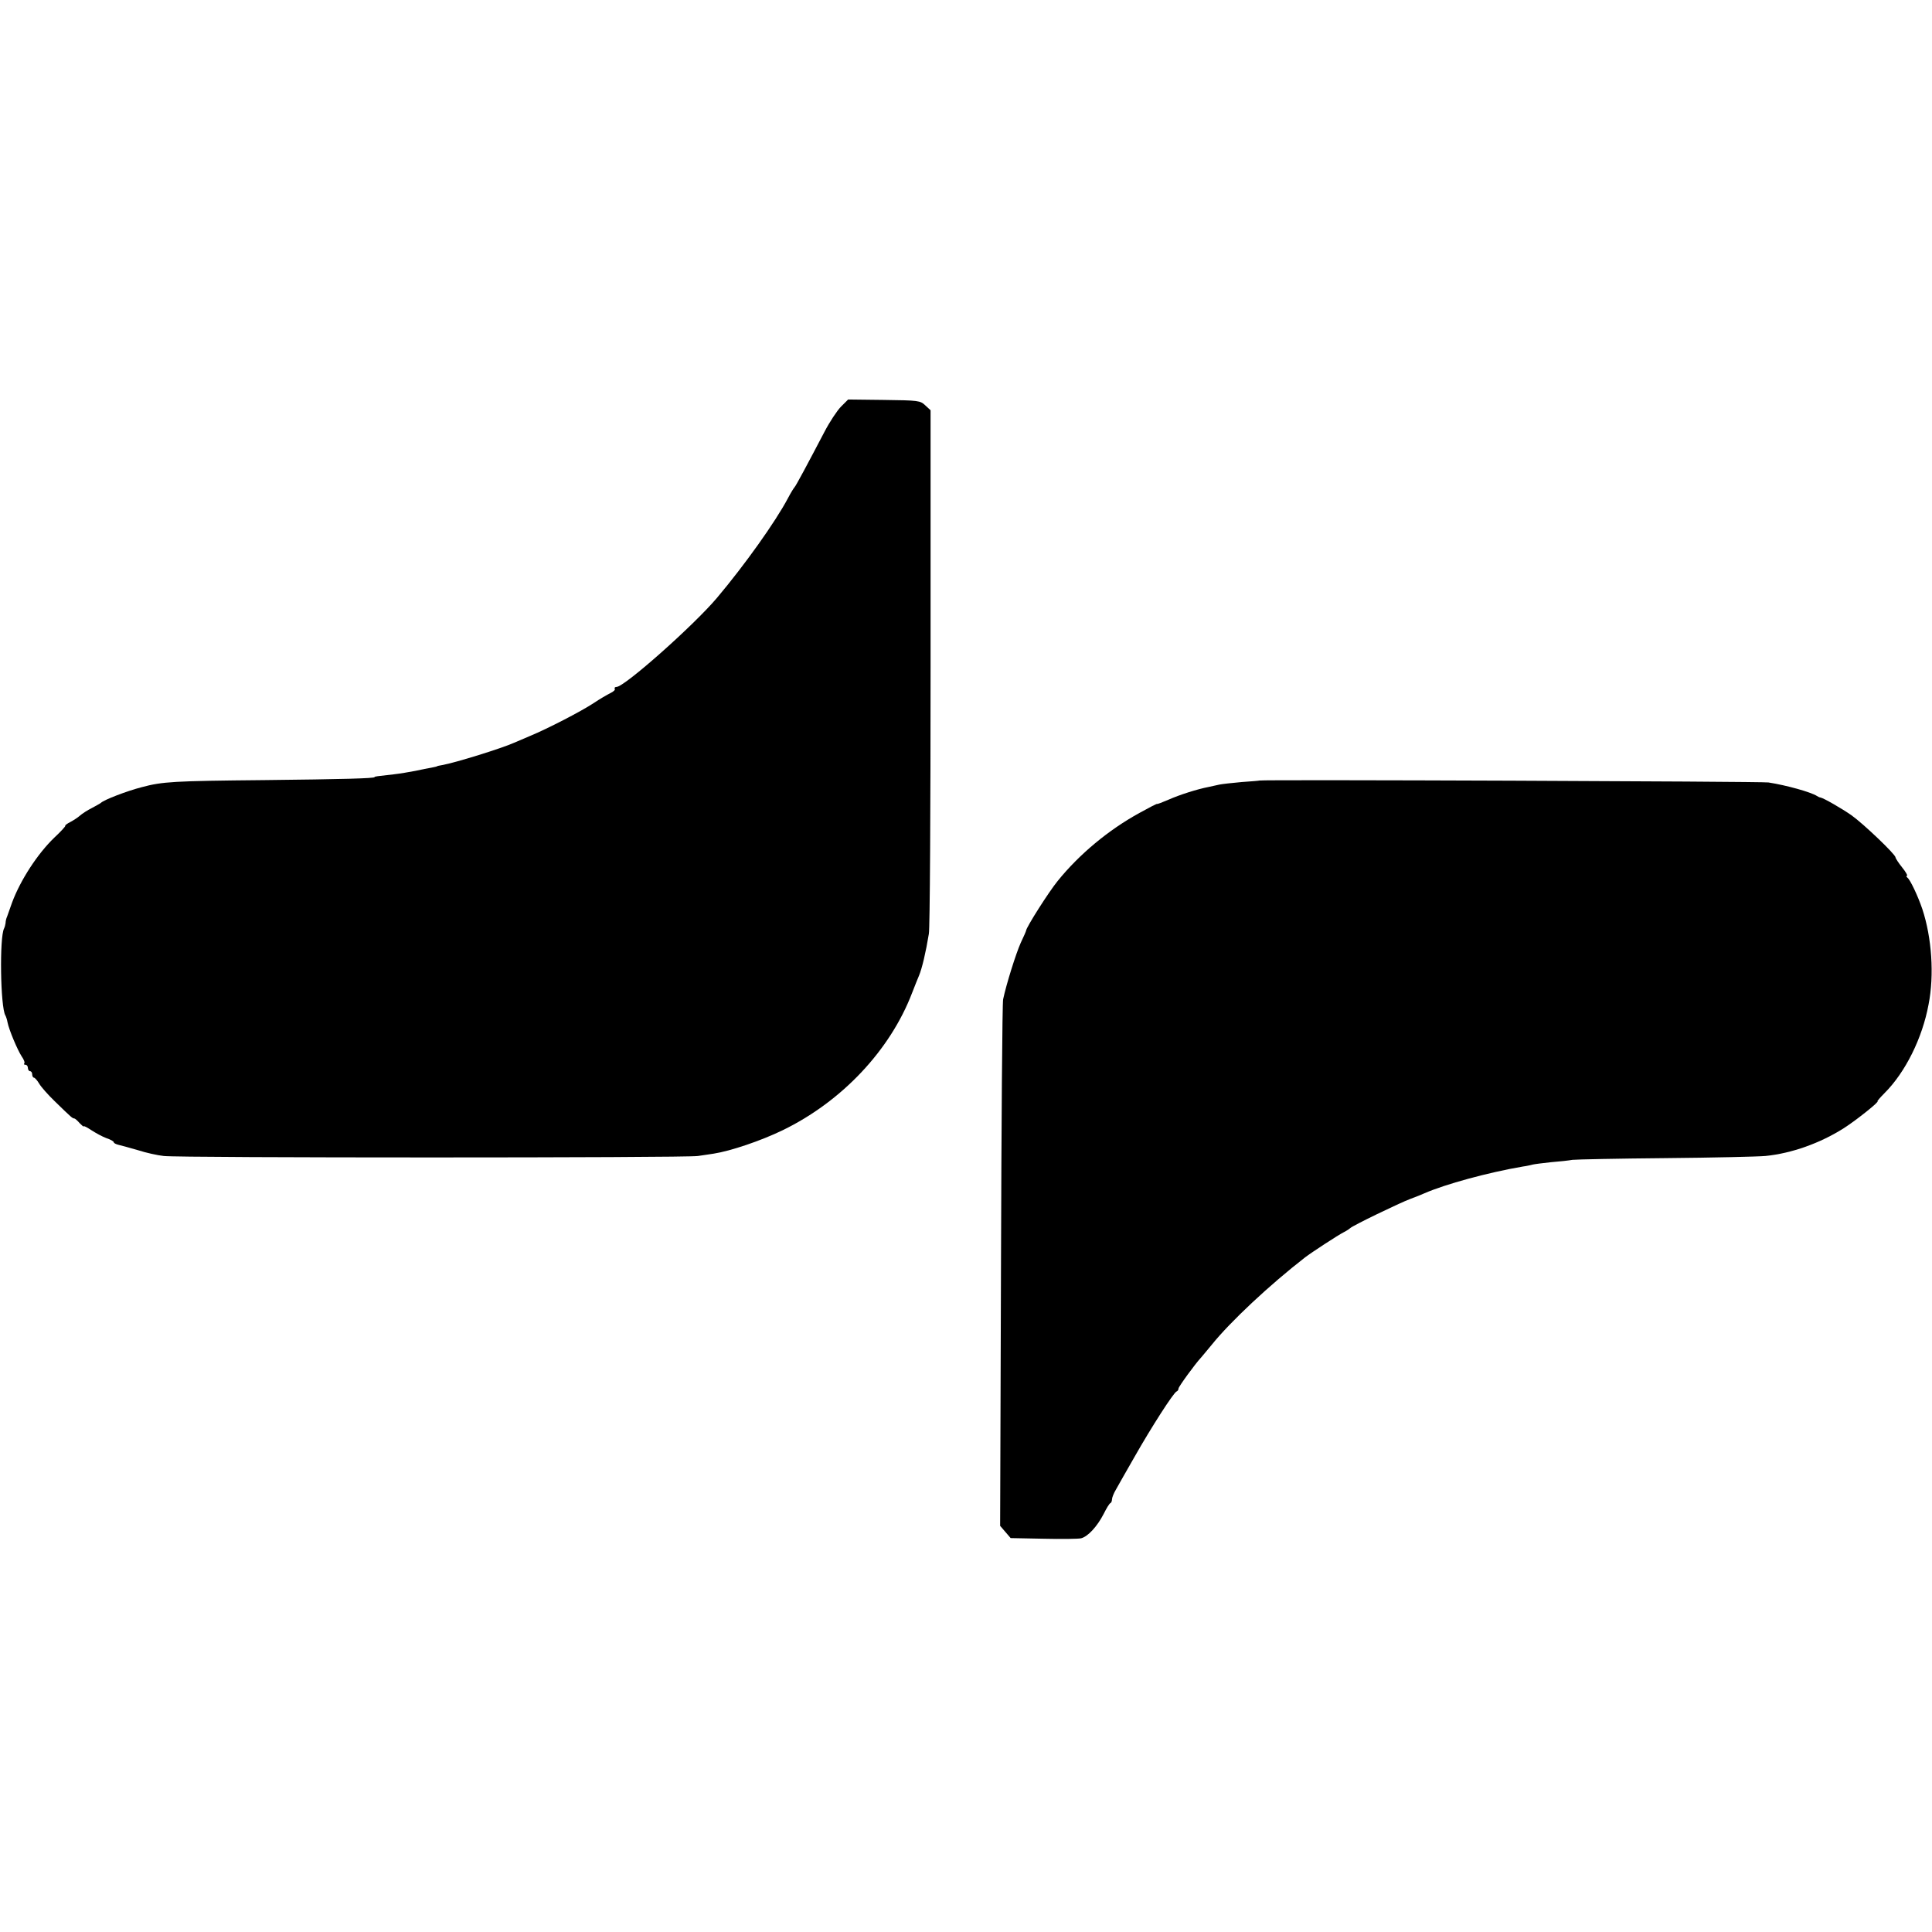
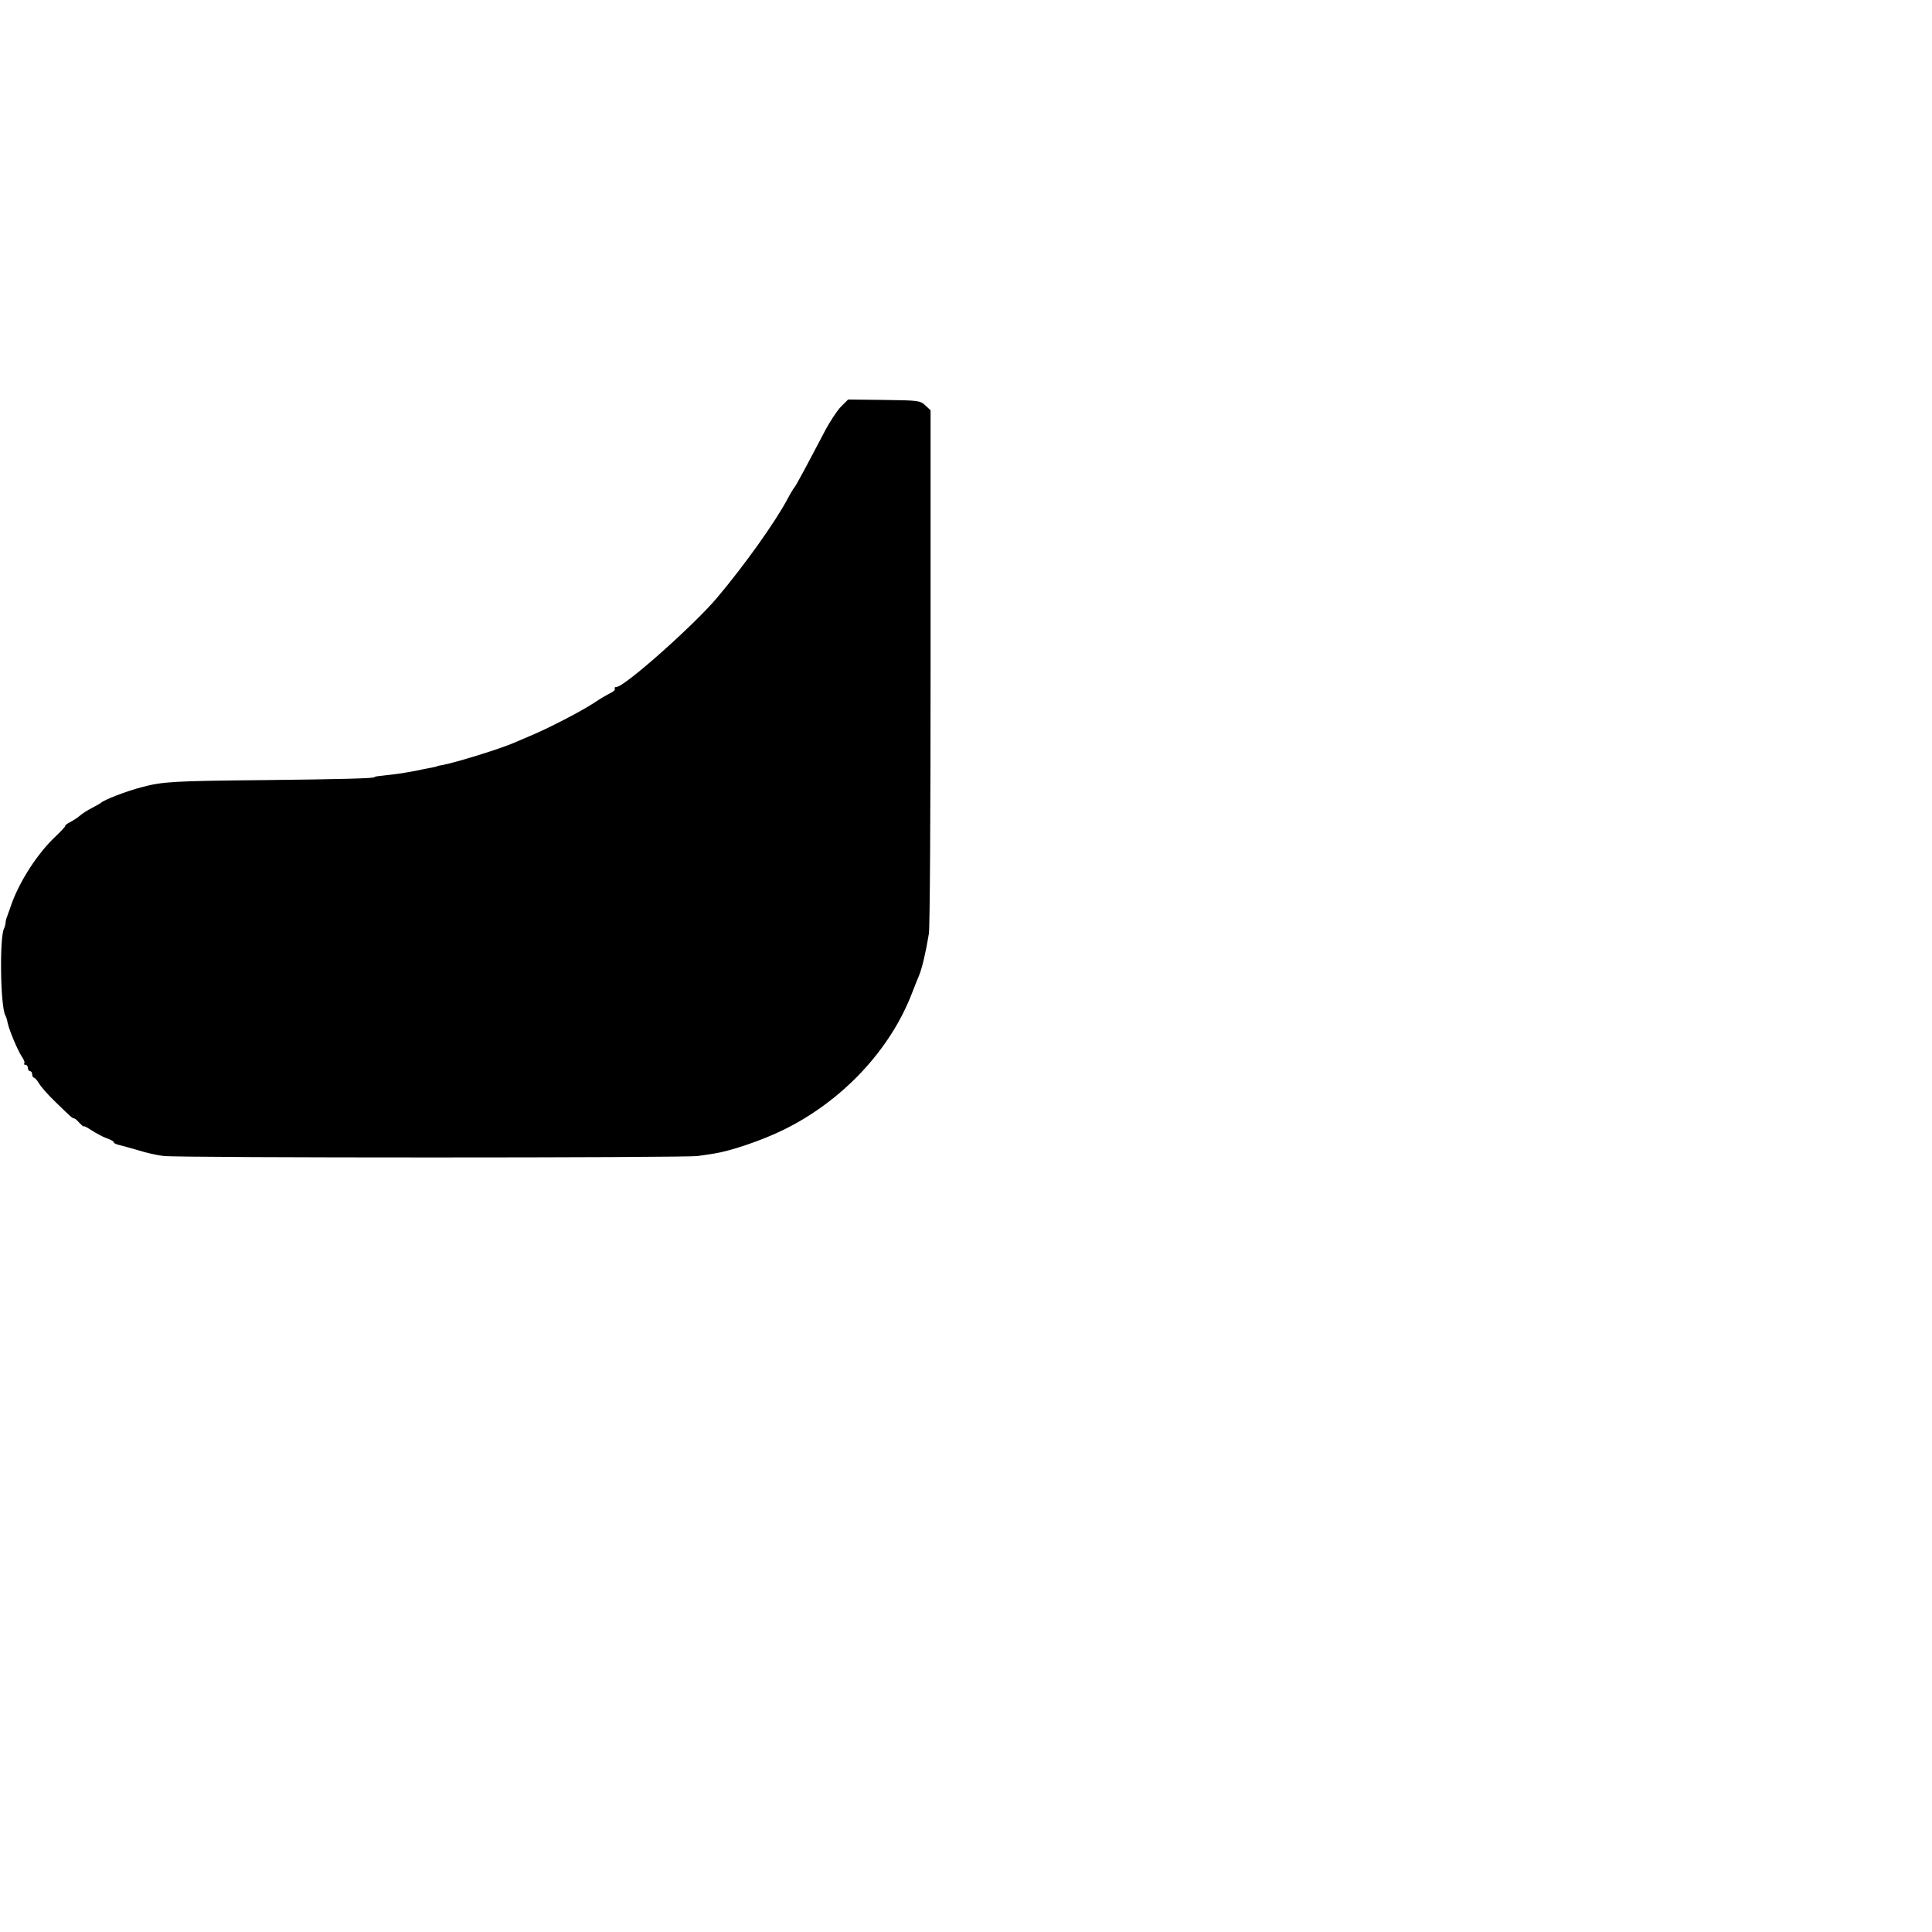
<svg xmlns="http://www.w3.org/2000/svg" version="1.0" width="900pt" height="900pt" viewBox="0 0 900 900" preserveAspectRatio="xMidYMid meet">
  <g transform="translate(0,900) scale(0.1,-0.1)" fill="#000000" stroke="none">
    <path d="M3918 7106 c-18 -18 -53 -71 -77 -117 -76 -145 -134 -254 -140 -259 -3 -3 -17 -25 -30 -50 -58 -110 -202 -312 -331 -465 -108 -128 -431 -415 -468 -415 -7 0 -11 -4 -8 -9 3 -4 -6 -13 -21 -20 -14 -7 -49 -27 -77 -46 -59 -39 -216 -120 -296 -153 -30 -13 -64 -27 -75 -32 -55 -25 -273 -93 -335 -104 -14 -2 -25 -5 -25 -6 0 -1 -11 -3 -25 -6 -14 -2 -47 -9 -75 -15 -27 -5 -72 -13 -100 -16 -81 -9 -90 -10 -90 -13 0 -6 -148 -10 -515 -14 -423 -4 -473 -7 -570 -33 -70 -18 -176 -59 -190 -73 -3 -3 -22 -13 -42 -24 -20 -10 -45 -26 -55 -35 -10 -9 -30 -22 -45 -30 -16 -8 -26 -16 -24 -18 2 -2 -21 -27 -51 -55 -78 -75 -158 -198 -197 -303 -10 -28 -20 -57 -23 -65 -4 -8 -7 -22 -7 -30 -1 -8 -4 -19 -7 -25 -22 -41 -17 -367 6 -405 3 -5 8 -20 10 -32 7 -36 47 -130 66 -159 10 -14 16 -29 12 -33 -3 -3 -1 -6 5 -6 7 0 12 -7 12 -15 0 -8 5 -15 10 -15 6 0 10 -7 10 -15 0 -8 4 -15 8 -15 4 0 15 -12 24 -27 9 -16 42 -53 73 -83 79 -77 83 -80 91 -80 3 0 15 -10 25 -22 11 -11 19 -18 19 -15 0 4 16 -5 36 -18 20 -13 51 -30 70 -37 19 -6 34 -15 34 -19 0 -4 10 -9 22 -12 13 -3 53 -14 91 -25 37 -12 91 -24 120 -27 69 -9 2431 -9 2488 0 24 3 58 9 74 11 78 12 220 60 321 109 276 134 501 373 603 640 13 33 27 69 32 80 14 33 32 109 46 195 5 25 8 584 8 1242 l0 1197 -25 23 c-23 22 -32 23 -192 25 l-167 2 -33 -33z" />
-     <path d="M5867 5364 c-1 -1 -38 -4 -82 -7 -44 -4 -91 -9 -105 -12 -14 -3 -36 -8 -50 -11 -52 -10 -134 -36 -186 -59 -30 -13 -54 -22 -54 -20 0 2 -37 -17 -82 -42 -144 -79 -280 -192 -381 -317 -41 -50 -147 -217 -147 -231 0 -2 -11 -28 -25 -57 -22 -49 -67 -192 -82 -263 -4 -16 -8 -575 -10 -1242 l-4 -1211 25 -29 24 -28 152 -3 c84 -2 163 -1 176 2 32 8 75 55 105 113 13 26 27 50 32 51 4 2 7 10 7 17 0 8 8 29 19 47 10 18 49 87 87 153 76 134 181 298 195 303 5 2 9 8 9 14 0 8 77 114 105 144 5 6 28 33 50 60 88 109 270 279 435 407 27 21 154 104 180 117 14 7 27 16 30 19 8 10 231 118 280 136 25 9 54 21 65 26 99 43 296 97 460 125 17 2 37 7 45 9 8 2 47 7 85 11 39 3 84 8 100 11 17 2 212 6 435 8 223 2 432 7 464 10 122 12 256 60 366 130 59 38 168 125 156 125 -2 0 12 17 33 38 97 97 176 256 205 413 27 137 15 311 -29 444 -21 62 -57 138 -70 147 -5 4 -6 8 -2 8 5 0 -5 18 -22 39 -17 21 -31 43 -31 47 0 14 -150 157 -205 196 -44 31 -131 81 -145 83 -3 0 -10 3 -16 7 -28 18 -142 50 -226 63 -33 5 -2364 14 -2371 9z" />
  </g>
</svg>